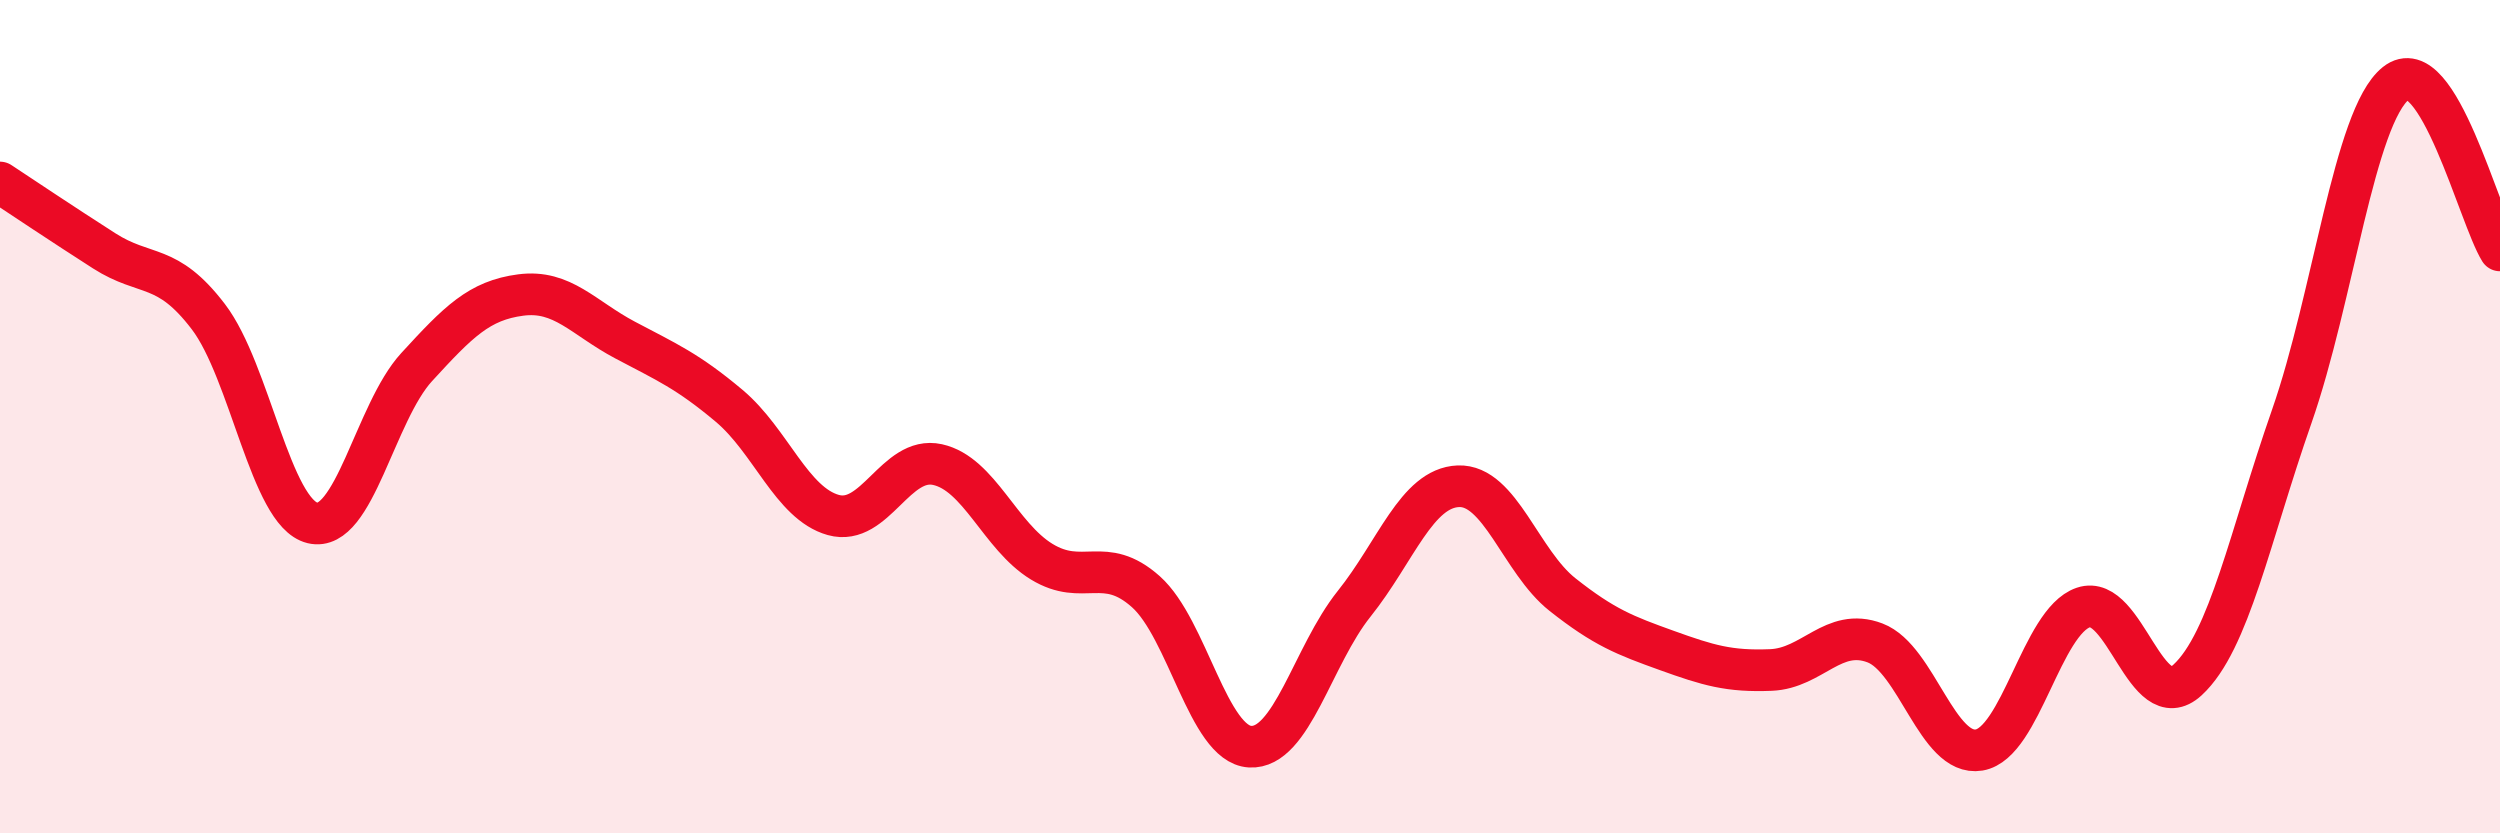
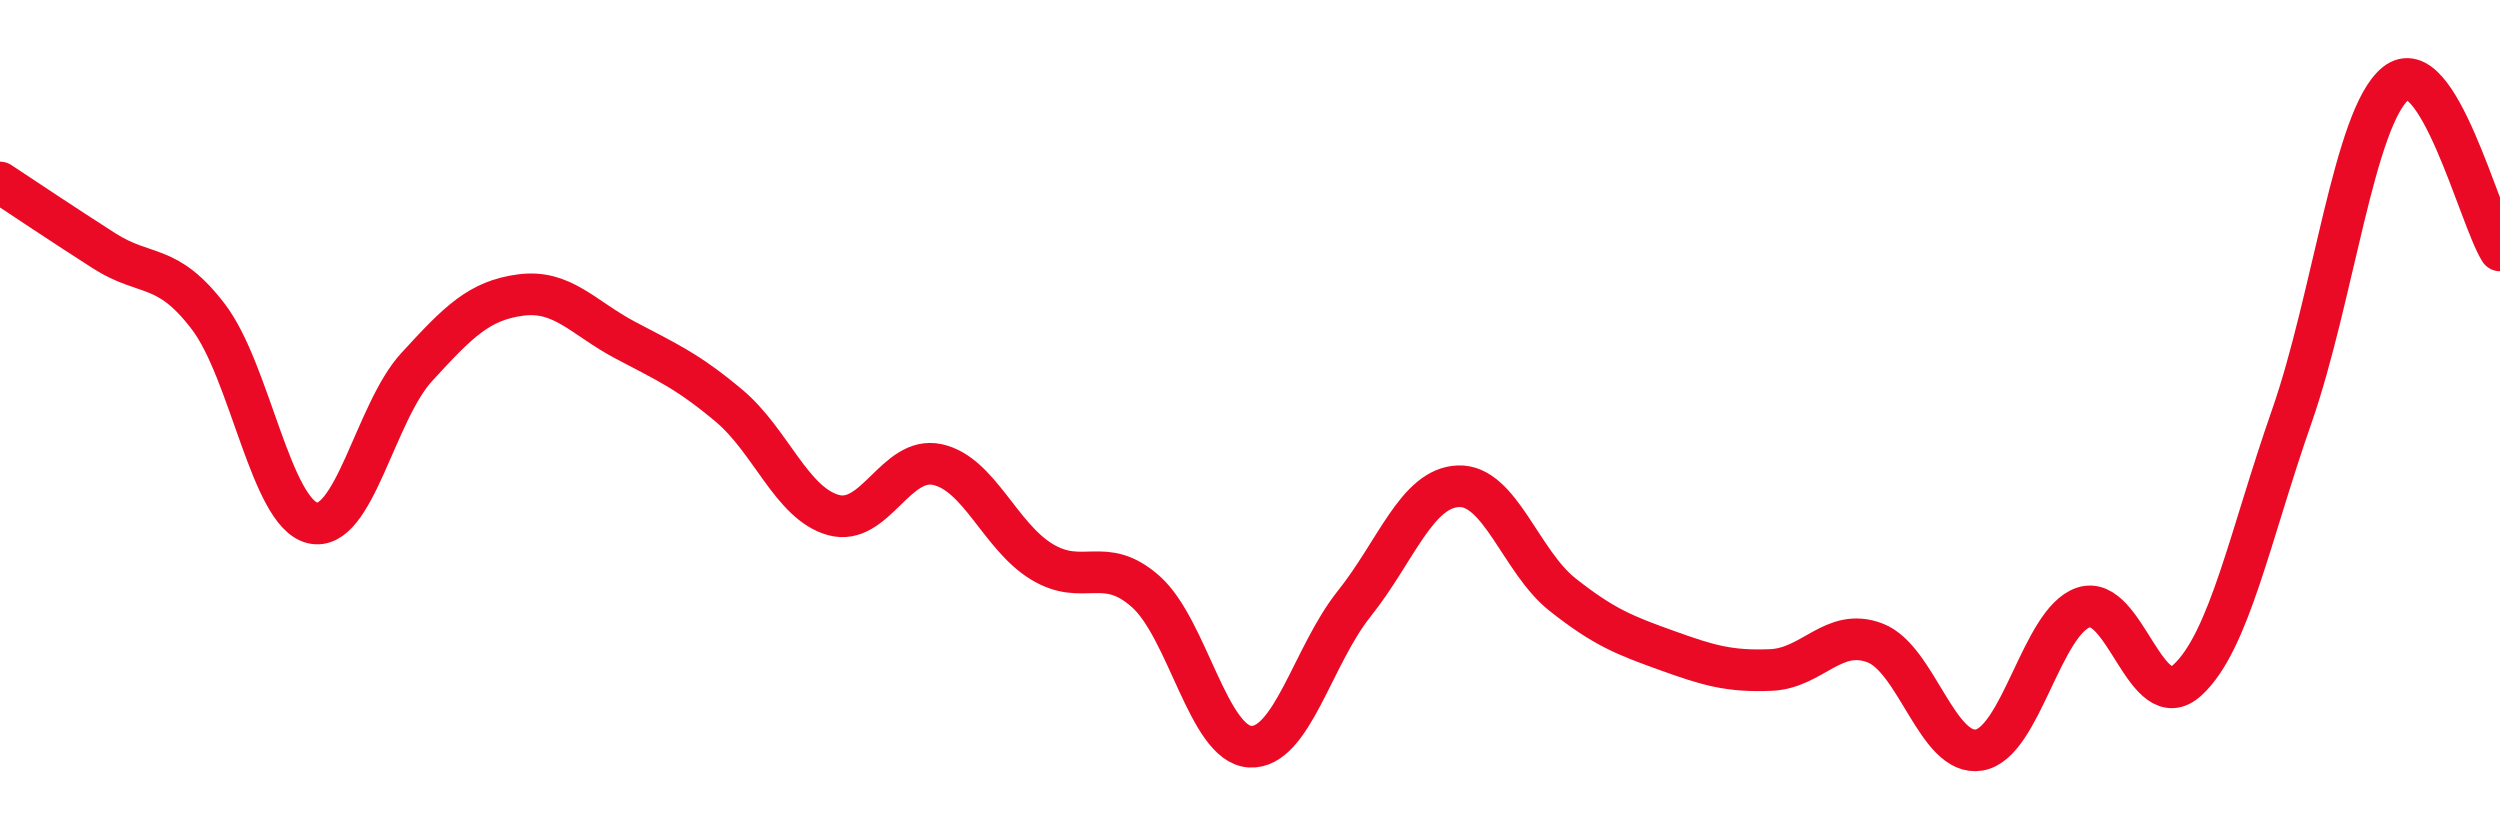
<svg xmlns="http://www.w3.org/2000/svg" width="60" height="20" viewBox="0 0 60 20">
-   <path d="M 0,4.38 C 0.5,4.71 1.5,5.38 2.5,6.02 C 3.5,6.66 4,6.29 5,7.6 C 6,8.91 6.5,12.31 7.5,12.55 C 8.5,12.79 9,9.9 10,8.81 C 11,7.72 11.5,7.21 12.5,7.08 C 13.5,6.95 14,7.63 15,8.16 C 16,8.69 16.5,8.9 17.5,9.74 C 18.5,10.58 19,12.08 20,12.36 C 21,12.64 21.5,10.93 22.5,11.15 C 23.5,11.37 24,12.87 25,13.48 C 26,14.09 26.5,13.31 27.5,14.2 C 28.5,15.09 29,17.86 30,17.92 C 31,17.98 31.5,15.74 32.5,14.49 C 33.5,13.24 34,11.71 35,11.67 C 36,11.63 36.5,13.48 37.5,14.27 C 38.5,15.06 39,15.25 40,15.61 C 41,15.97 41.5,16.12 42.5,16.08 C 43.5,16.04 44,15.05 45,15.43 C 46,15.81 46.5,18.17 47.5,18 C 48.5,17.83 49,14.92 50,14.58 C 51,14.24 51.5,17.24 52.5,16.32 C 53.5,15.4 54,12.86 55,10 C 56,7.14 56.5,2.8 57.5,2 C 58.5,1.2 59.5,5.21 60,6.01L60 20L0 20Z" fill="#EB0A25" opacity="0.1" stroke-linecap="round" stroke-linejoin="round" />
  <path d="M 0,4.38 C 0.5,4.71 1.5,5.38 2.5,6.02 C 3.5,6.66 4,6.29 5,7.6 C 6,8.91 6.5,12.31 7.5,12.55 C 8.5,12.79 9,9.9 10,8.81 C 11,7.72 11.5,7.21 12.5,7.08 C 13.5,6.95 14,7.63 15,8.16 C 16,8.69 16.5,8.9 17.5,9.74 C 18.5,10.58 19,12.08 20,12.36 C 21,12.64 21.5,10.93 22.5,11.15 C 23.5,11.37 24,12.87 25,13.48 C 26,14.09 26.5,13.31 27.5,14.2 C 28.5,15.09 29,17.86 30,17.92 C 31,17.98 31.5,15.74 32.5,14.49 C 33.5,13.24 34,11.71 35,11.67 C 36,11.63 36.5,13.48 37.5,14.27 C 38.5,15.06 39,15.25 40,15.61 C 41,15.97 41.5,16.12 42.5,16.08 C 43.5,16.04 44,15.05 45,15.43 C 46,15.81 46.5,18.17 47.5,18 C 48.5,17.83 49,14.92 50,14.58 C 51,14.24 51.5,17.24 52.5,16.32 C 53.5,15.4 54,12.86 55,10 C 56,7.14 56.5,2.8 57.5,2 C 58.5,1.2 59.5,5.21 60,6.01" stroke="#EB0A25" stroke-width="1" fill="none" stroke-linecap="round" stroke-linejoin="round" />
</svg>